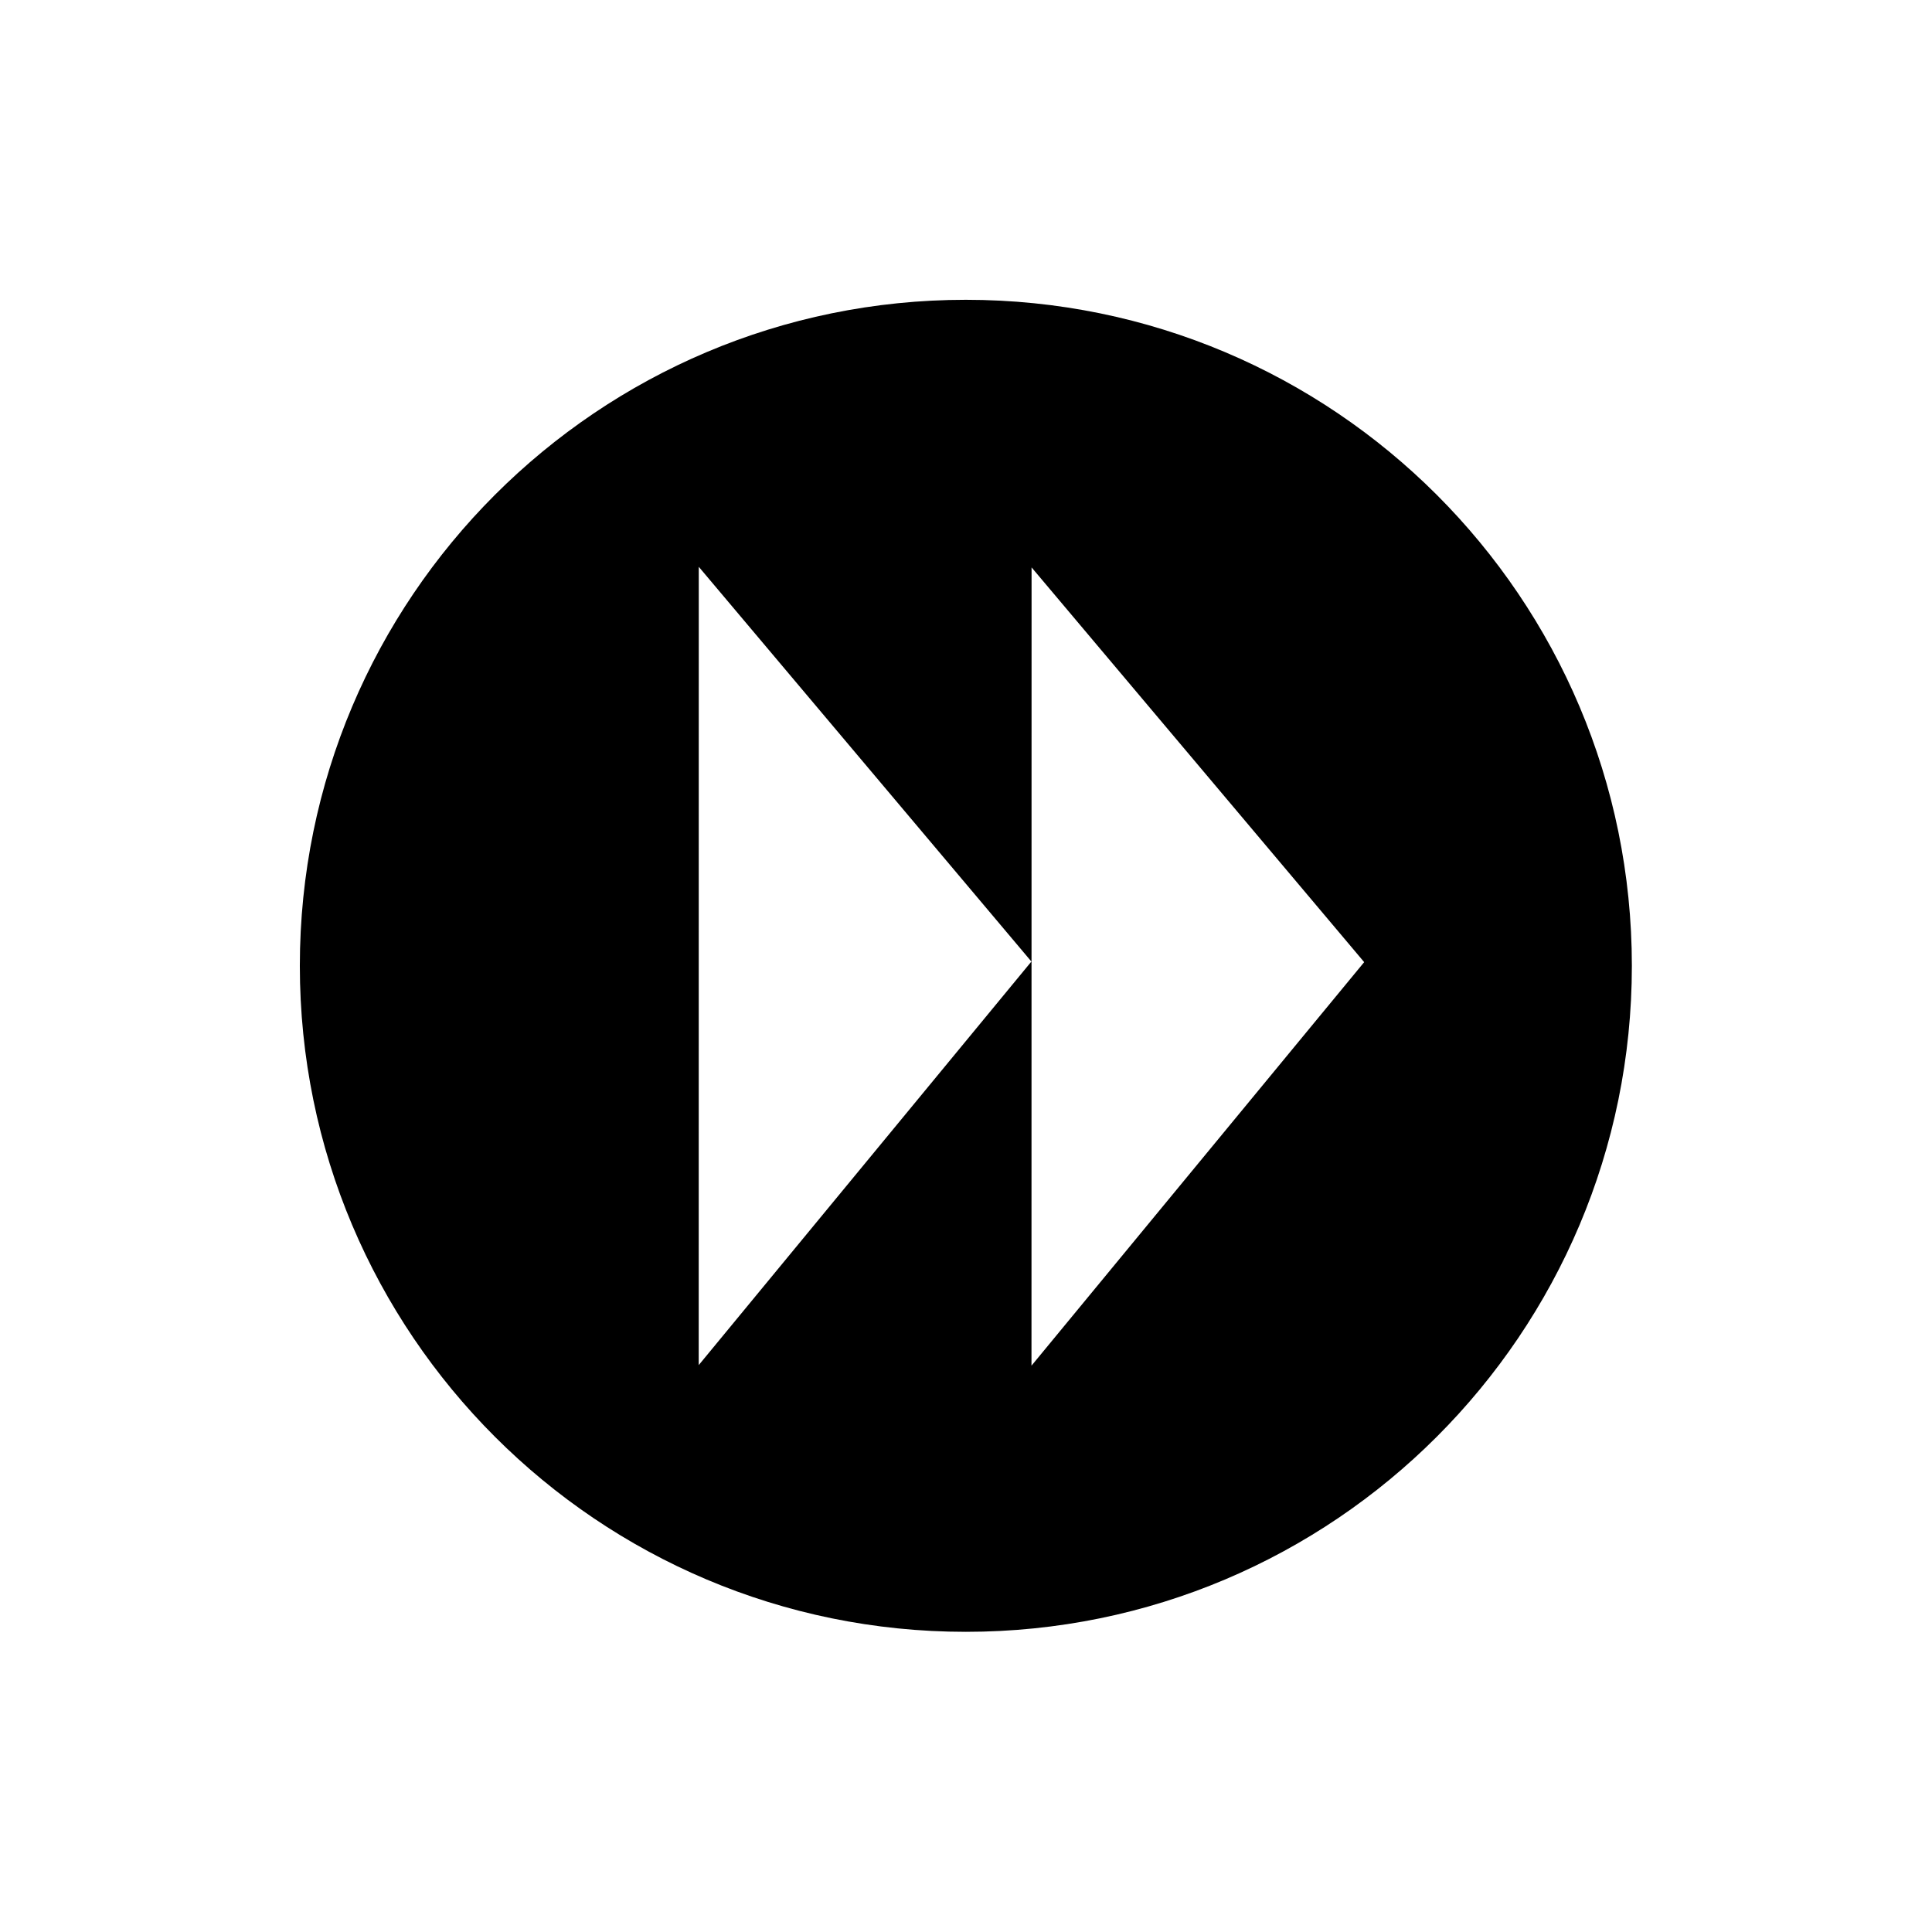
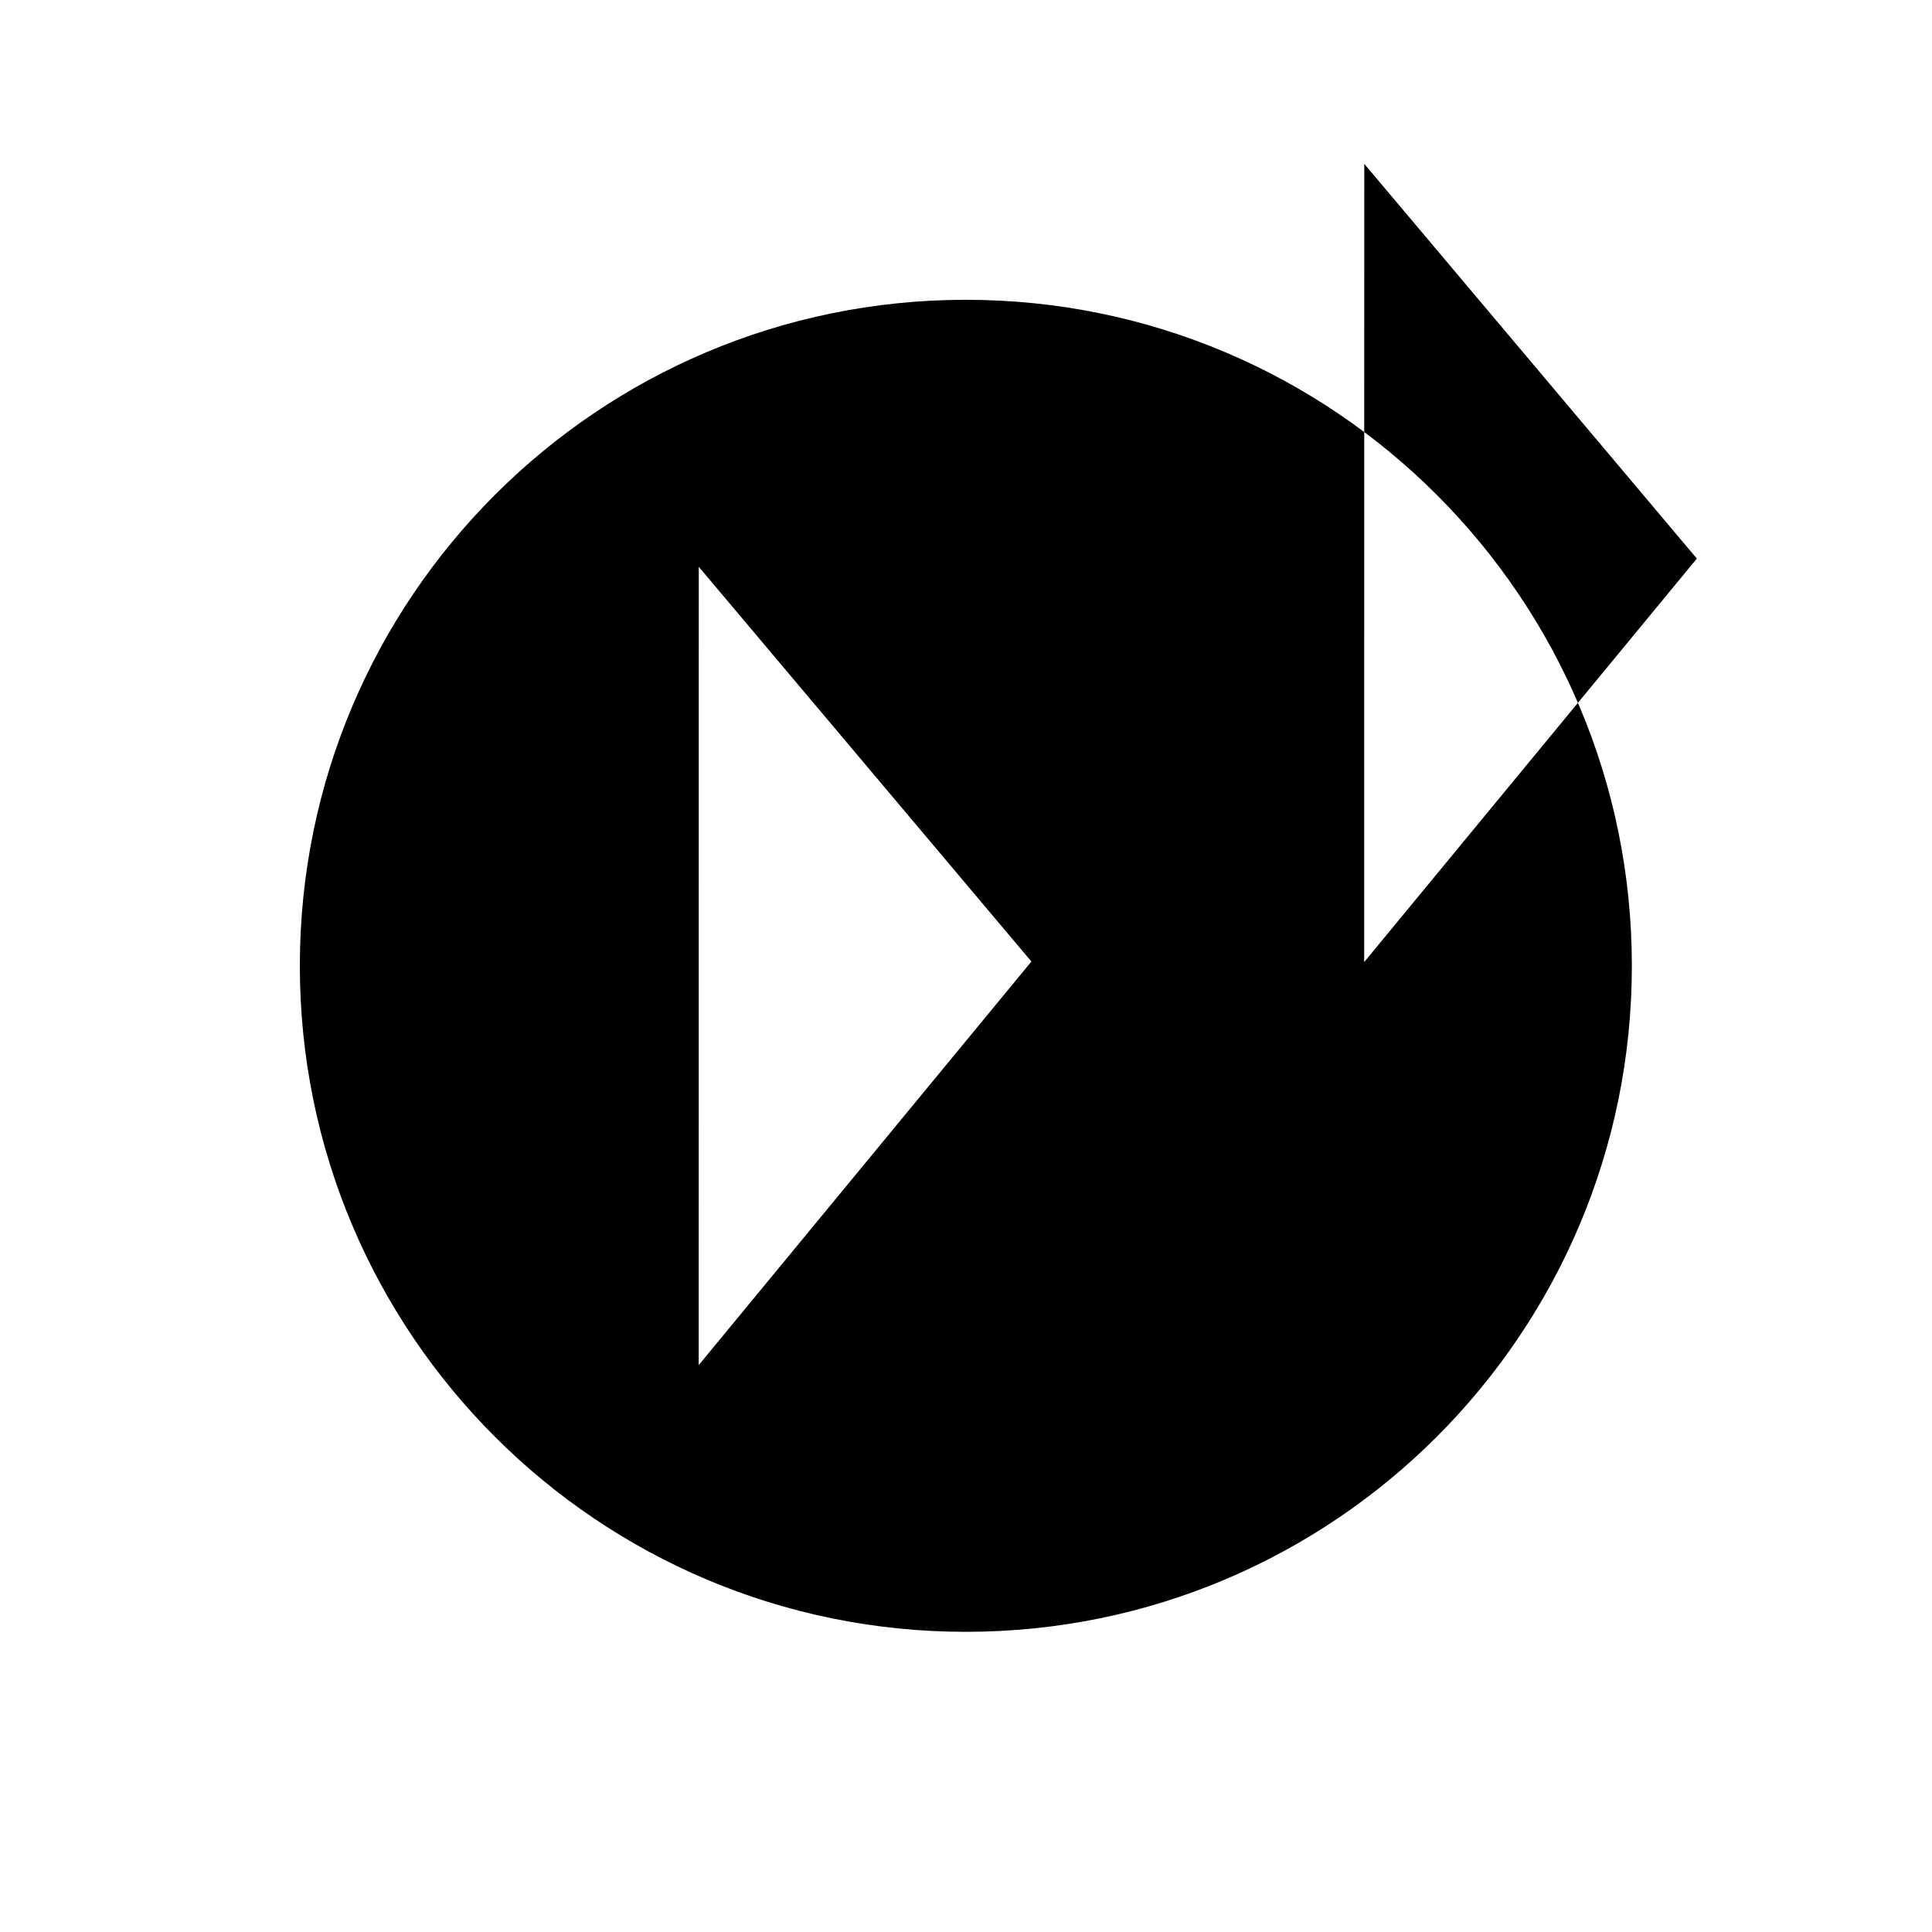
<svg xmlns="http://www.w3.org/2000/svg" fill="#000000" width="800px" height="800px" version="1.1" viewBox="144 144 512 512">
-   <path d="m399.96 223.45c-97.48 0-176.5 79.023-176.5 176.5 0 97.488 79.027 176.5 176.5 176.5 97.477 0 176.5-79.016 176.5-176.5s-79.02-176.5-176.5-176.5zm-70.793 282.32 0.016-211.56 88.148 104.61zm88.188 0.148 0.023-211.55 88.141 104.61z" />
+   <path d="m399.96 223.45c-97.48 0-176.5 79.023-176.5 176.5 0 97.488 79.027 176.5 176.5 176.5 97.477 0 176.5-79.016 176.5-176.5s-79.02-176.5-176.5-176.5zm-70.793 282.32 0.016-211.56 88.148 104.61m88.188 0.148 0.023-211.55 88.141 104.61z" />
</svg>